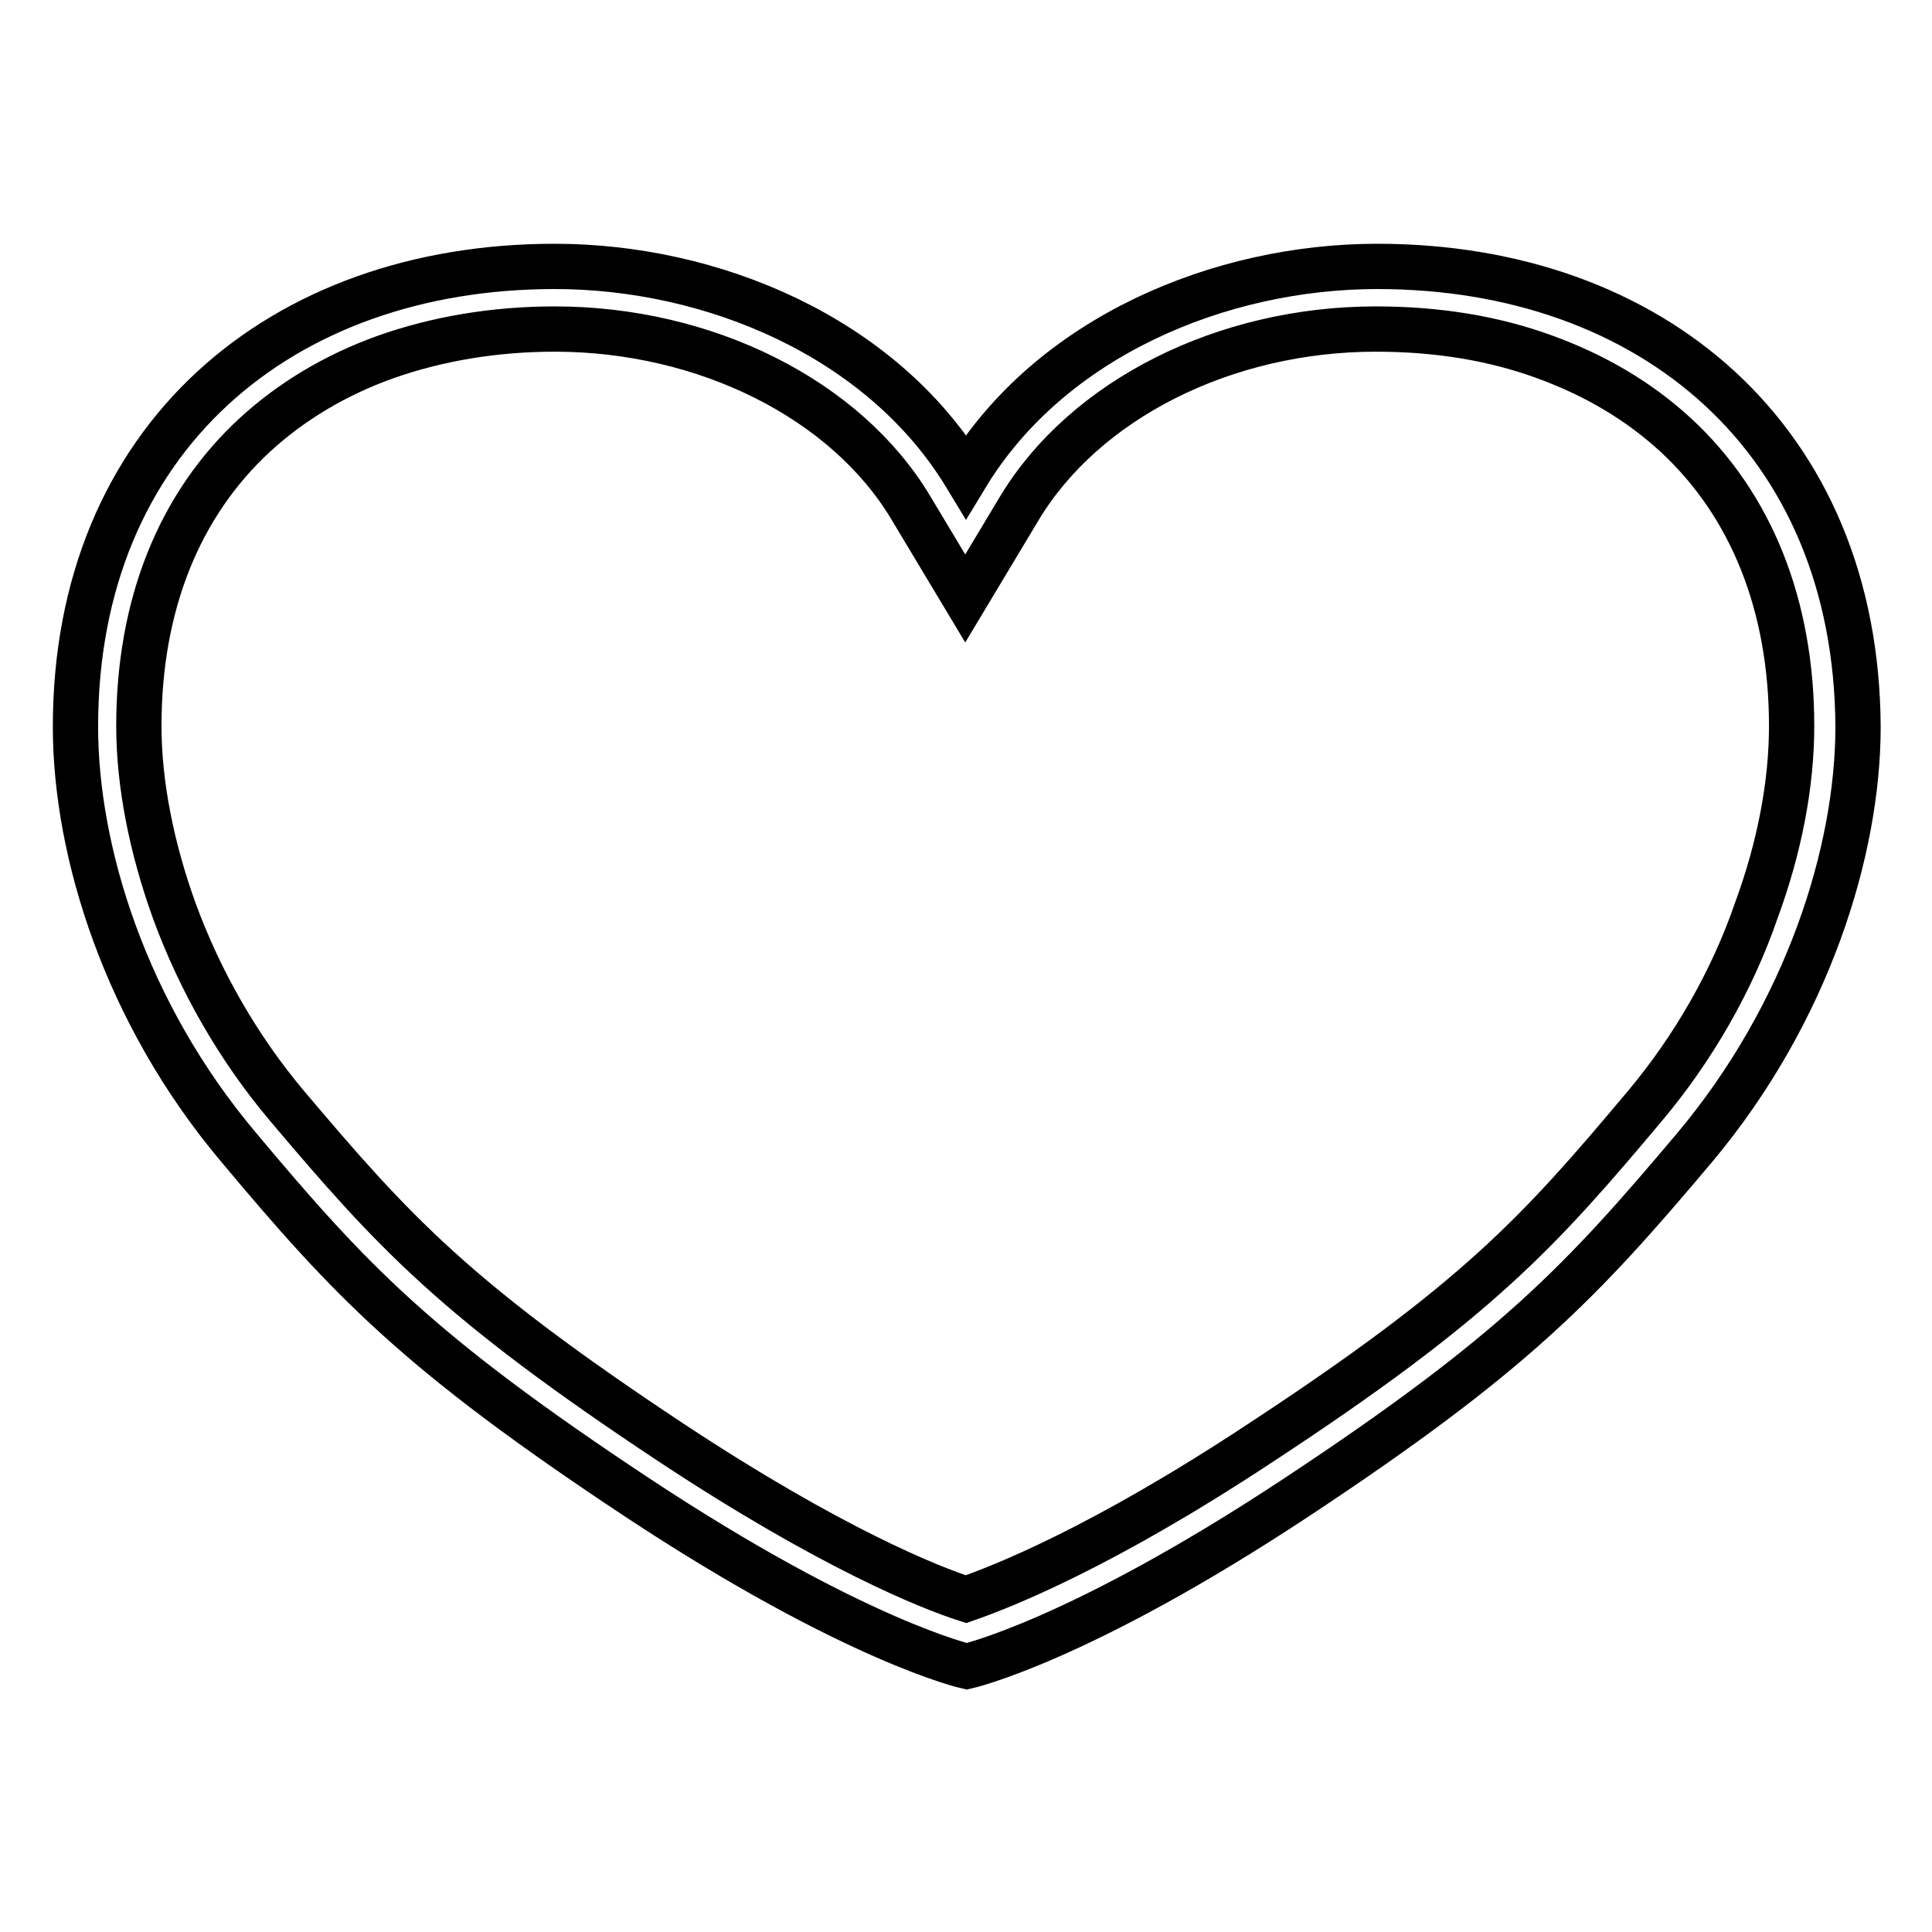
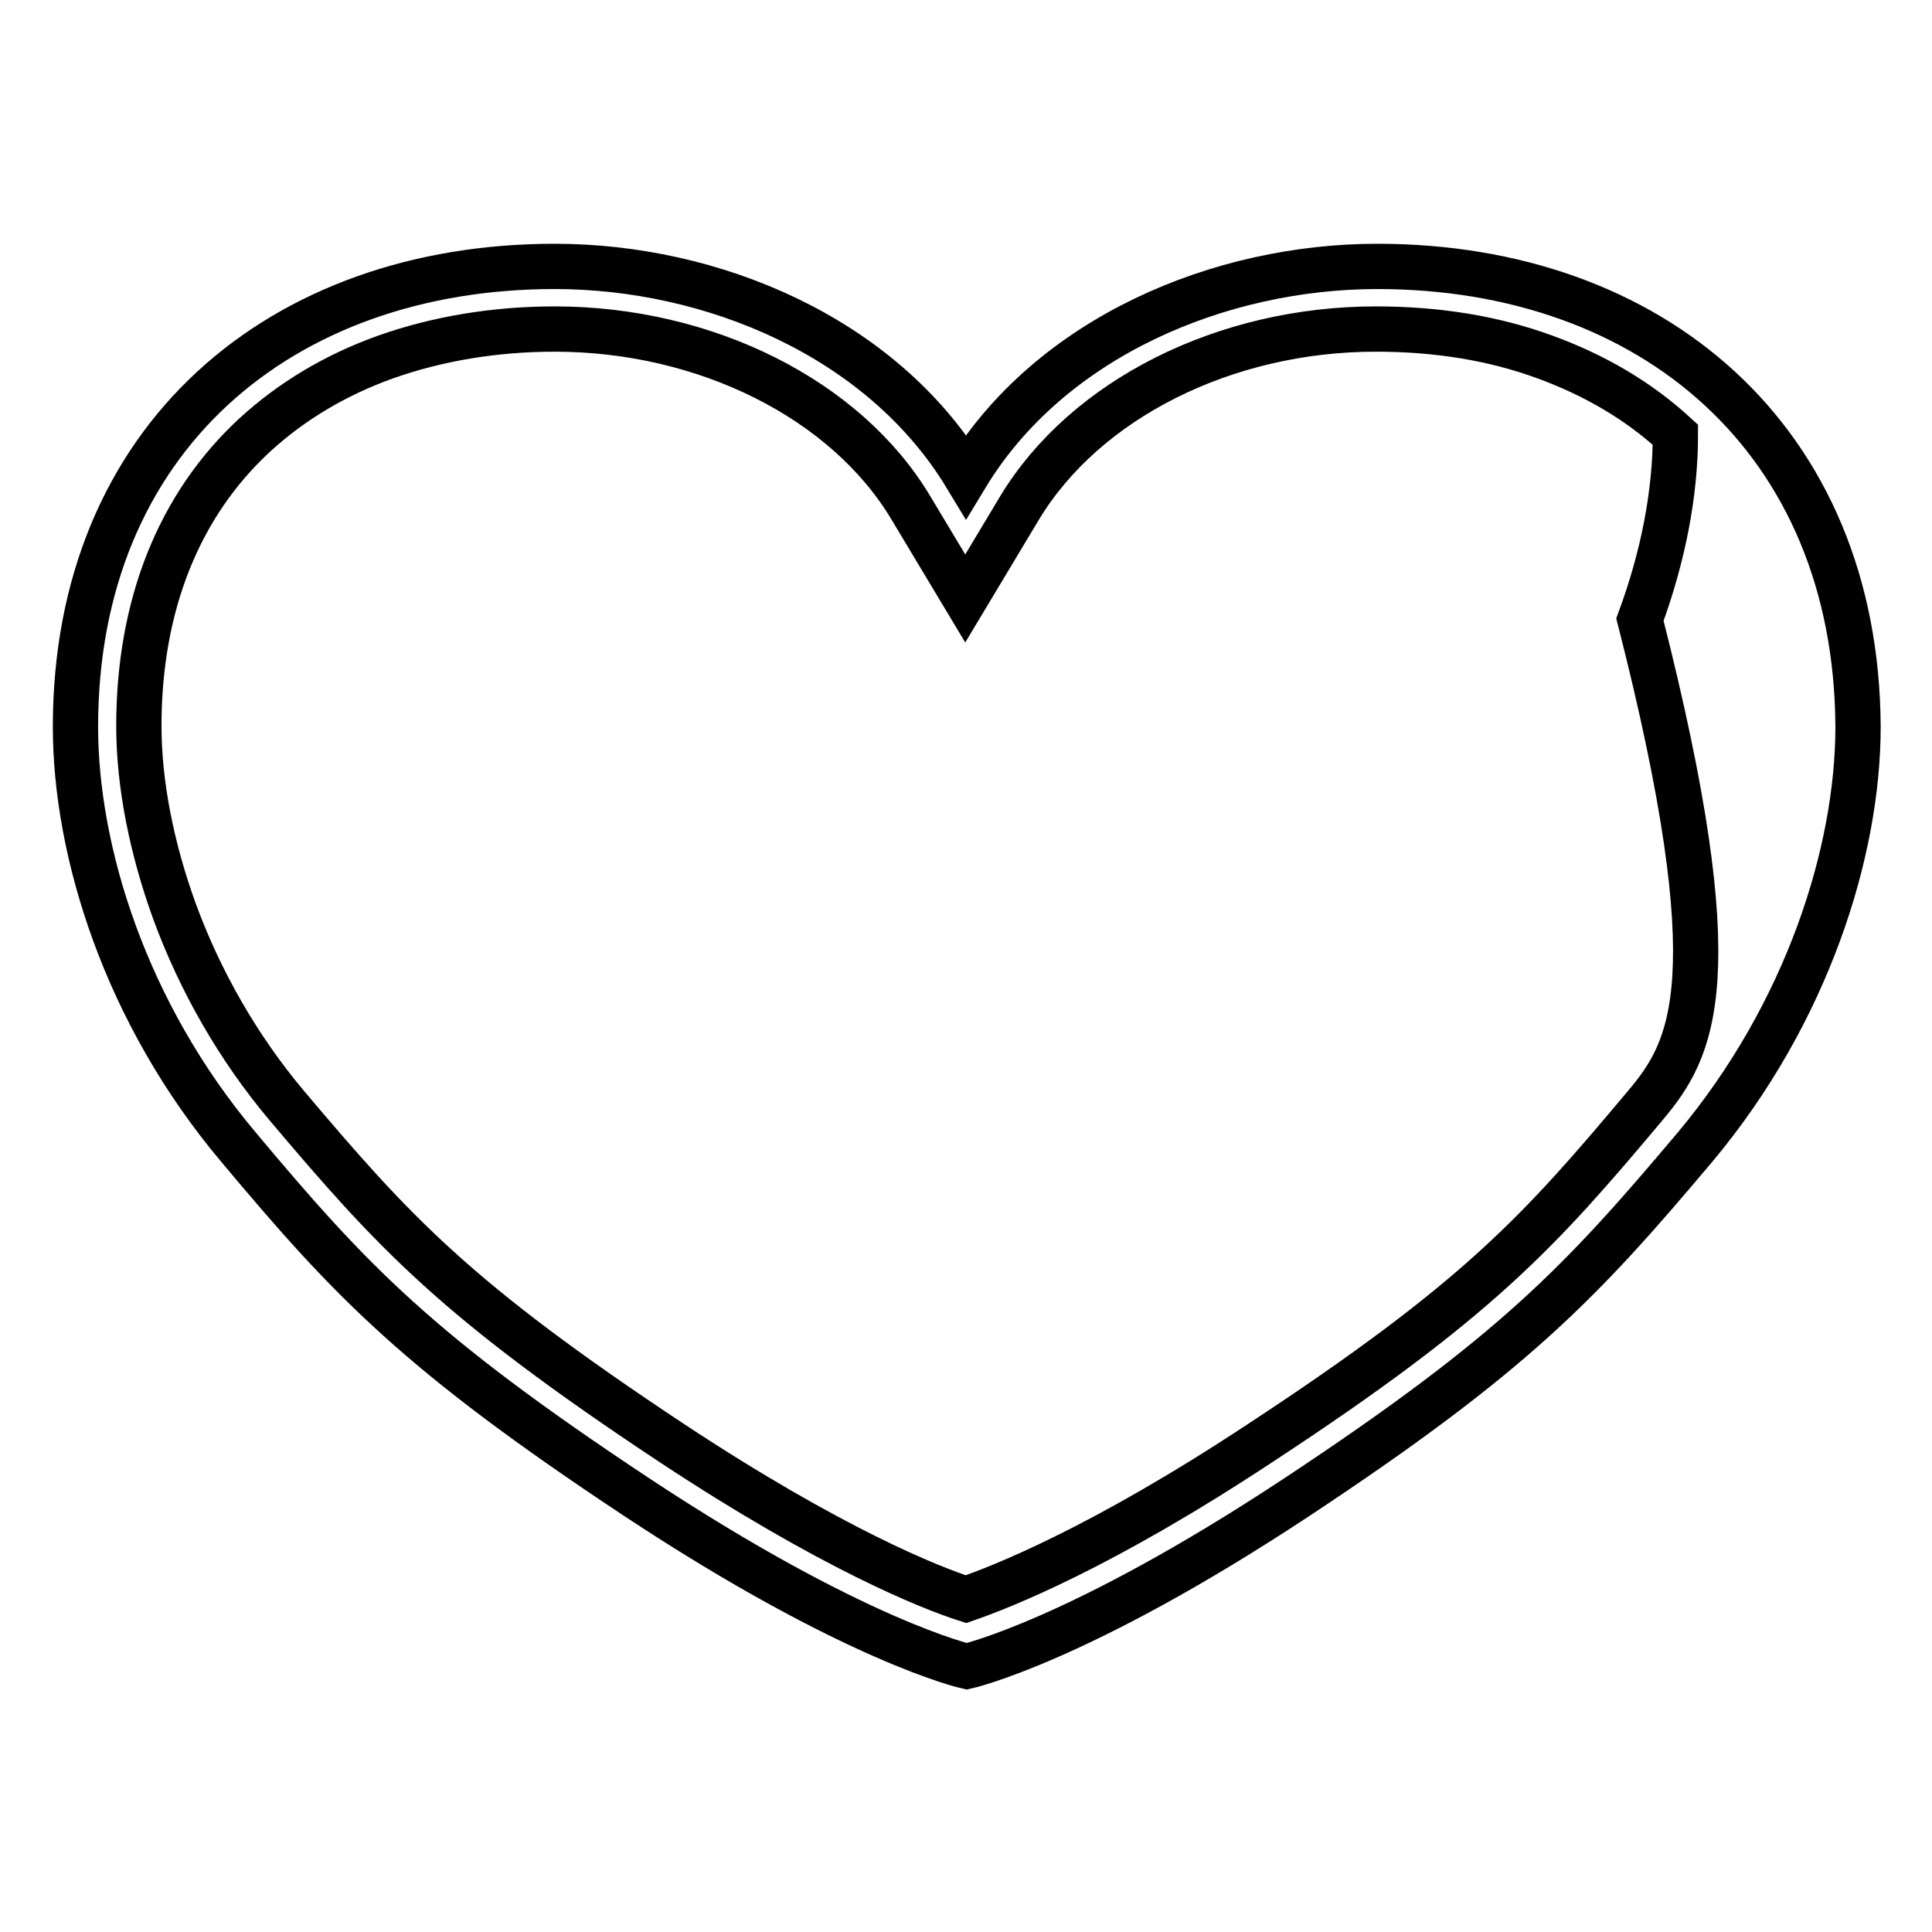
<svg xmlns="http://www.w3.org/2000/svg" version="1.1" x="0px" y="0px" viewBox="0 0 256 256" enable-background="new 0 0 256 256" xml:space="preserve">
  <g>
-     <path stroke-width="6" fill-opacity="0" stroke="#000000" d="M182.5,35.3c-20.8,0-43.3,9.3-54.5,27.8c-11.2-18.5-33.7-27.8-54.5-27.8c-36.3,0-63.5,22.8-63.5,61 c0,16.5,6.6,37.9,21.6,55.7c14.9,17.8,23.8,27.2,52.8,46.4c28.9,19.1,43.7,22.4,43.7,22.4s14.8-3.3,43.7-22.4 c28.9-19.1,37.8-28.6,52.8-46.4c14.9-17.8,21.6-39.2,21.6-55.7C246,58.1,218.8,35.3,182.5,35.3z M218,146.5 c-14.1,16.8-22.2,25.8-51,44.7c-21.2,14-34.4,19.1-39,20.7c-4.7-1.5-17.8-6.7-39-20.7c-28.7-19-36.8-27.9-51-44.7 c-6.4-7.6-11.5-16.5-14.9-25.8c-3-8.3-4.7-16.8-4.7-24.5c0-16,5.3-29.3,15.4-38.6c4.8-4.4,10.6-7.9,17.3-10.3 c6.8-2.4,14.4-3.7,22.4-3.7c20,0,38.6,9.3,47.2,23.7l7.2,12l7.2-12c8.7-14.4,27.2-23.7,47.2-23.7c8.1,0,15.6,1.2,22.4,3.7 c6.6,2.4,12.4,5.8,17.3,10.3c10.1,9.3,15.4,22.7,15.4,38.6c0,7.7-1.6,16.1-4.7,24.5C229.5,130,224.3,139,218,146.5L218,146.5z" />
+     <path stroke-width="6" fill-opacity="0" stroke="#000000" d="M182.5,35.3c-20.8,0-43.3,9.3-54.5,27.8c-11.2-18.5-33.7-27.8-54.5-27.8c-36.3,0-63.5,22.8-63.5,61 c0,16.5,6.6,37.9,21.6,55.7c14.9,17.8,23.8,27.2,52.8,46.4c28.9,19.1,43.7,22.4,43.7,22.4s14.8-3.3,43.7-22.4 c28.9-19.1,37.8-28.6,52.8-46.4c14.9-17.8,21.6-39.2,21.6-55.7C246,58.1,218.8,35.3,182.5,35.3z M218,146.5 c-14.1,16.8-22.2,25.8-51,44.7c-21.2,14-34.4,19.1-39,20.7c-4.7-1.5-17.8-6.7-39-20.7c-28.7-19-36.8-27.9-51-44.7 c-6.4-7.6-11.5-16.5-14.9-25.8c-3-8.3-4.7-16.8-4.7-24.5c0-16,5.3-29.3,15.4-38.6c4.8-4.4,10.6-7.9,17.3-10.3 c6.8-2.4,14.4-3.7,22.4-3.7c20,0,38.6,9.3,47.2,23.7l7.2,12l7.2-12c8.7-14.4,27.2-23.7,47.2-23.7c8.1,0,15.6,1.2,22.4,3.7 c6.6,2.4,12.4,5.8,17.3,10.3c0,7.7-1.6,16.1-4.7,24.5C229.5,130,224.3,139,218,146.5L218,146.5z" />
  </g>
</svg>